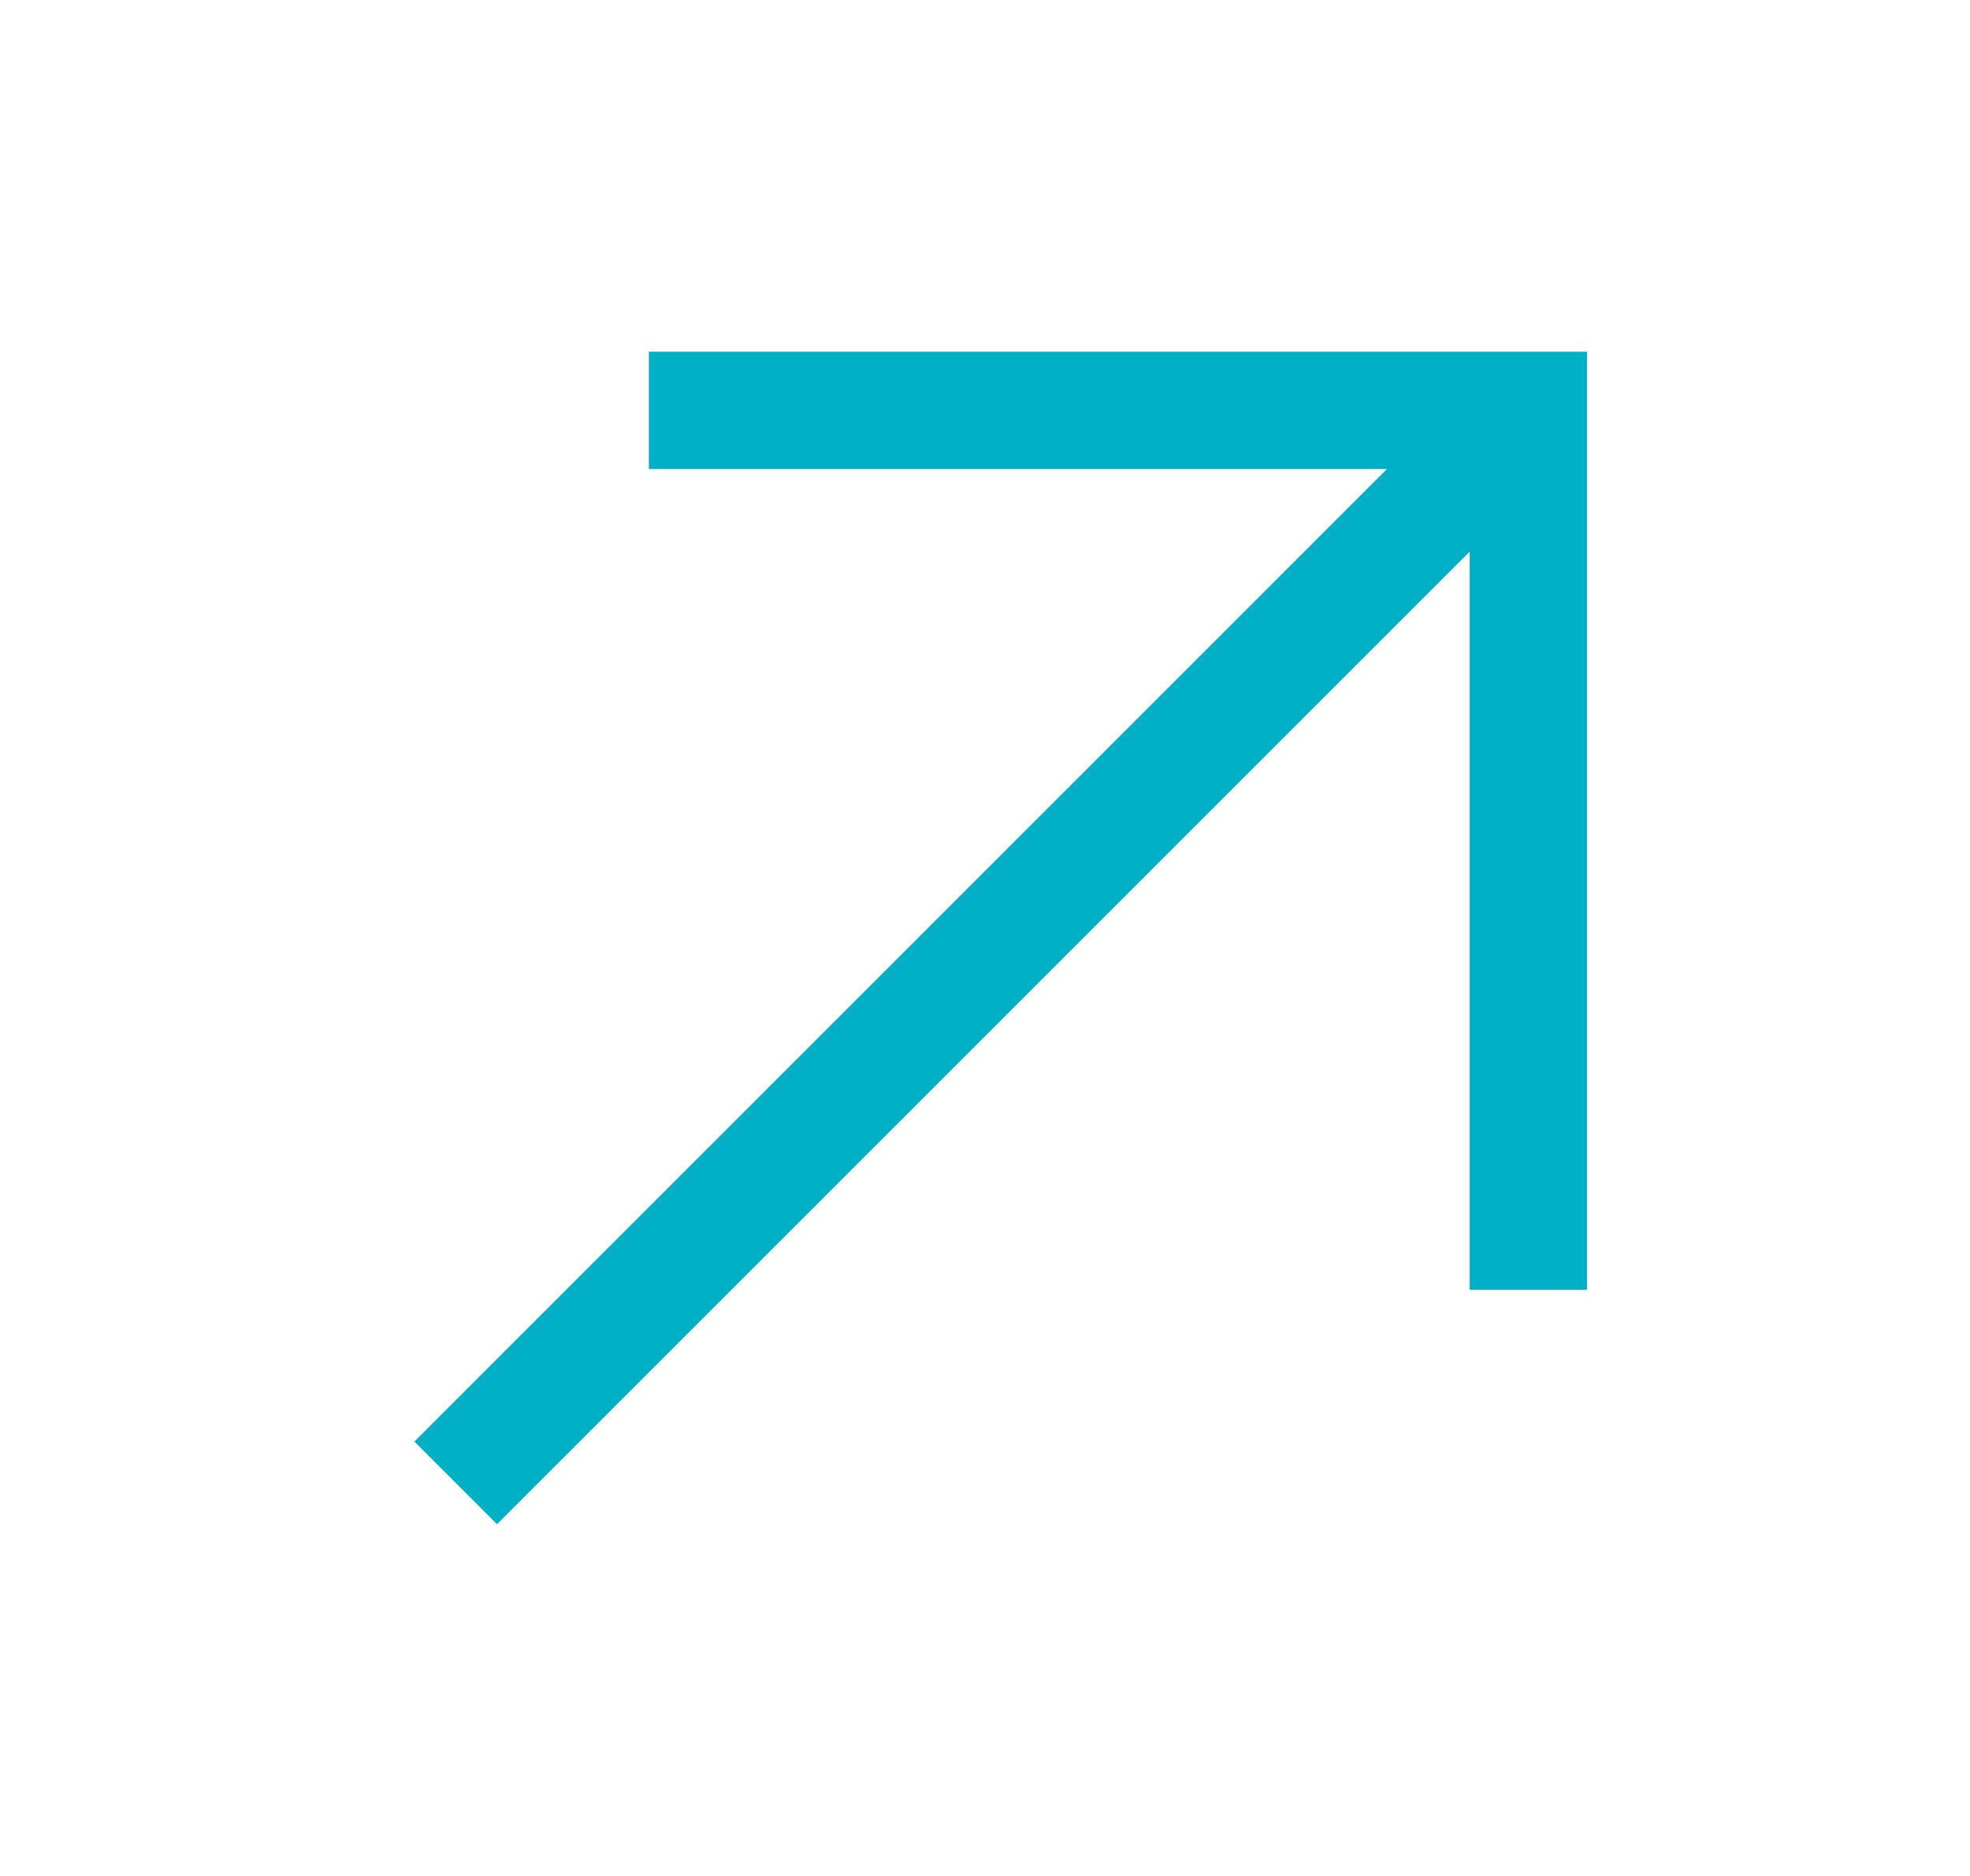
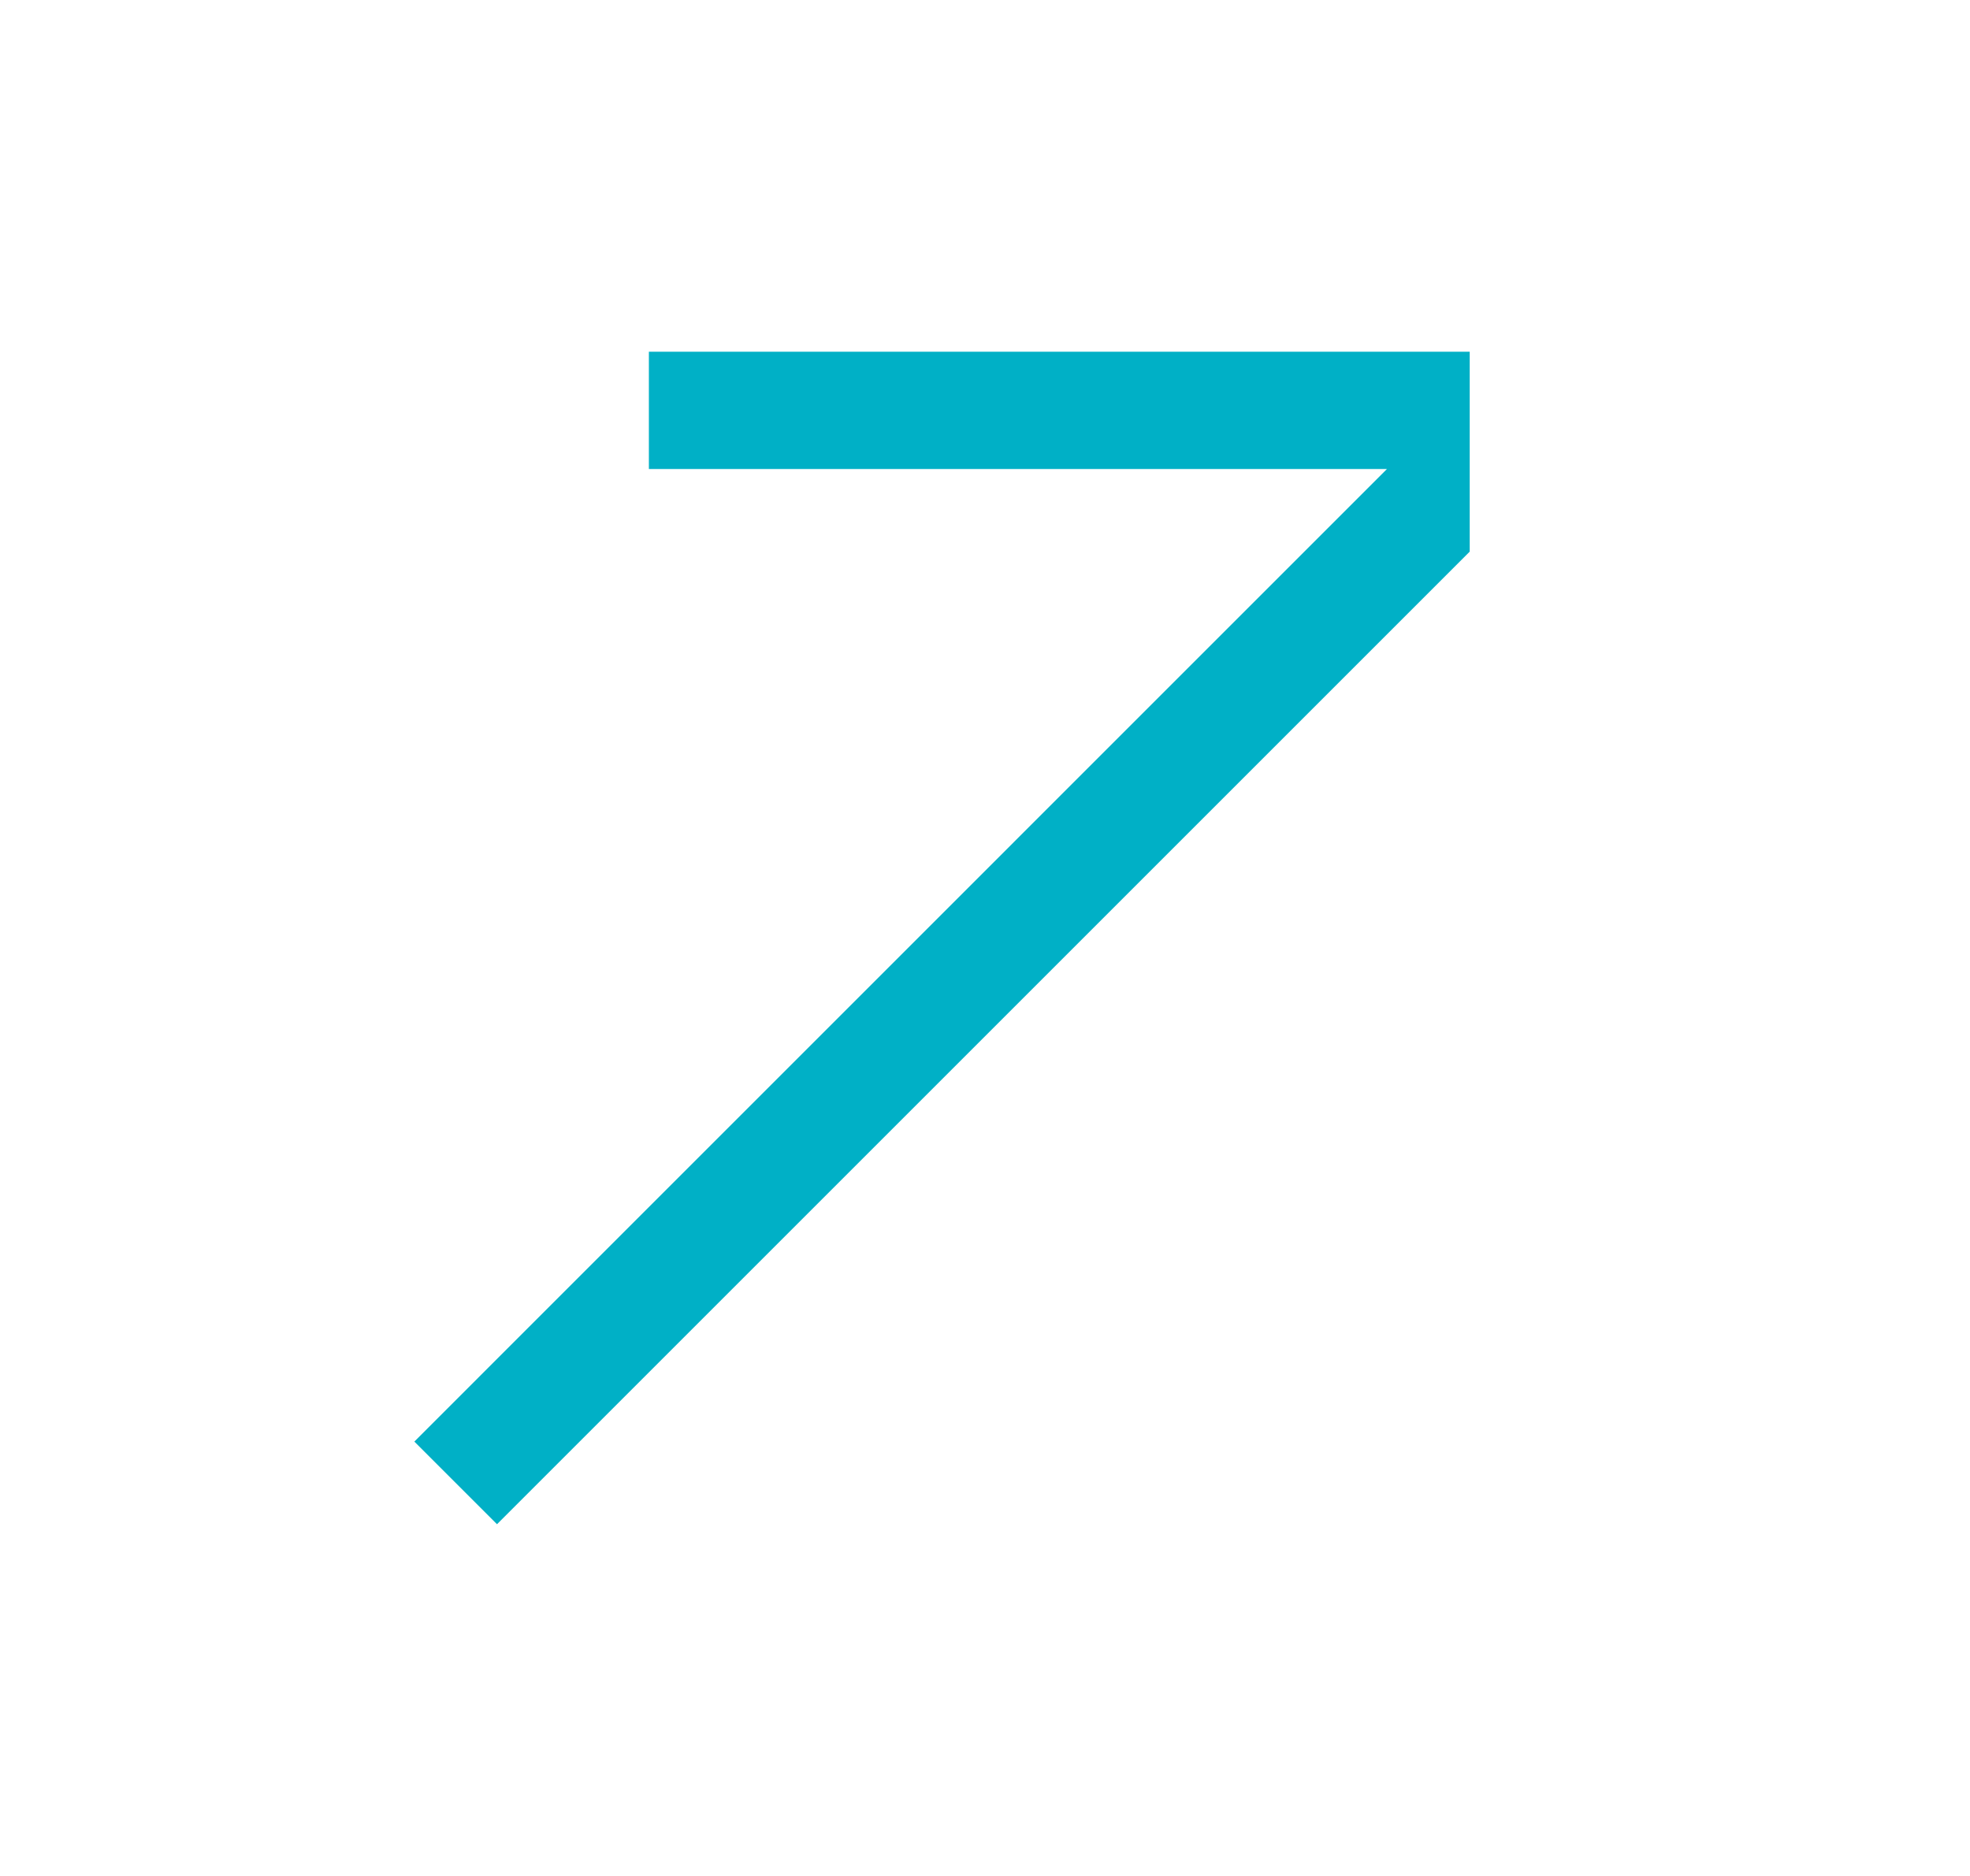
<svg xmlns="http://www.w3.org/2000/svg" width="21" height="20" viewBox="0 0 21 20" fill="none">
-   <path d="M6.917 3.75V5H14.785L4.417 15.369L5.298 16.25L15.667 5.881V13.75H16.917V3.75H6.917Z" fill="#00B0C6" />
+   <path d="M6.917 3.75V5H14.785L4.417 15.369L5.298 16.25L15.667 5.881V13.75V3.75H6.917Z" fill="#00B0C6" />
</svg>